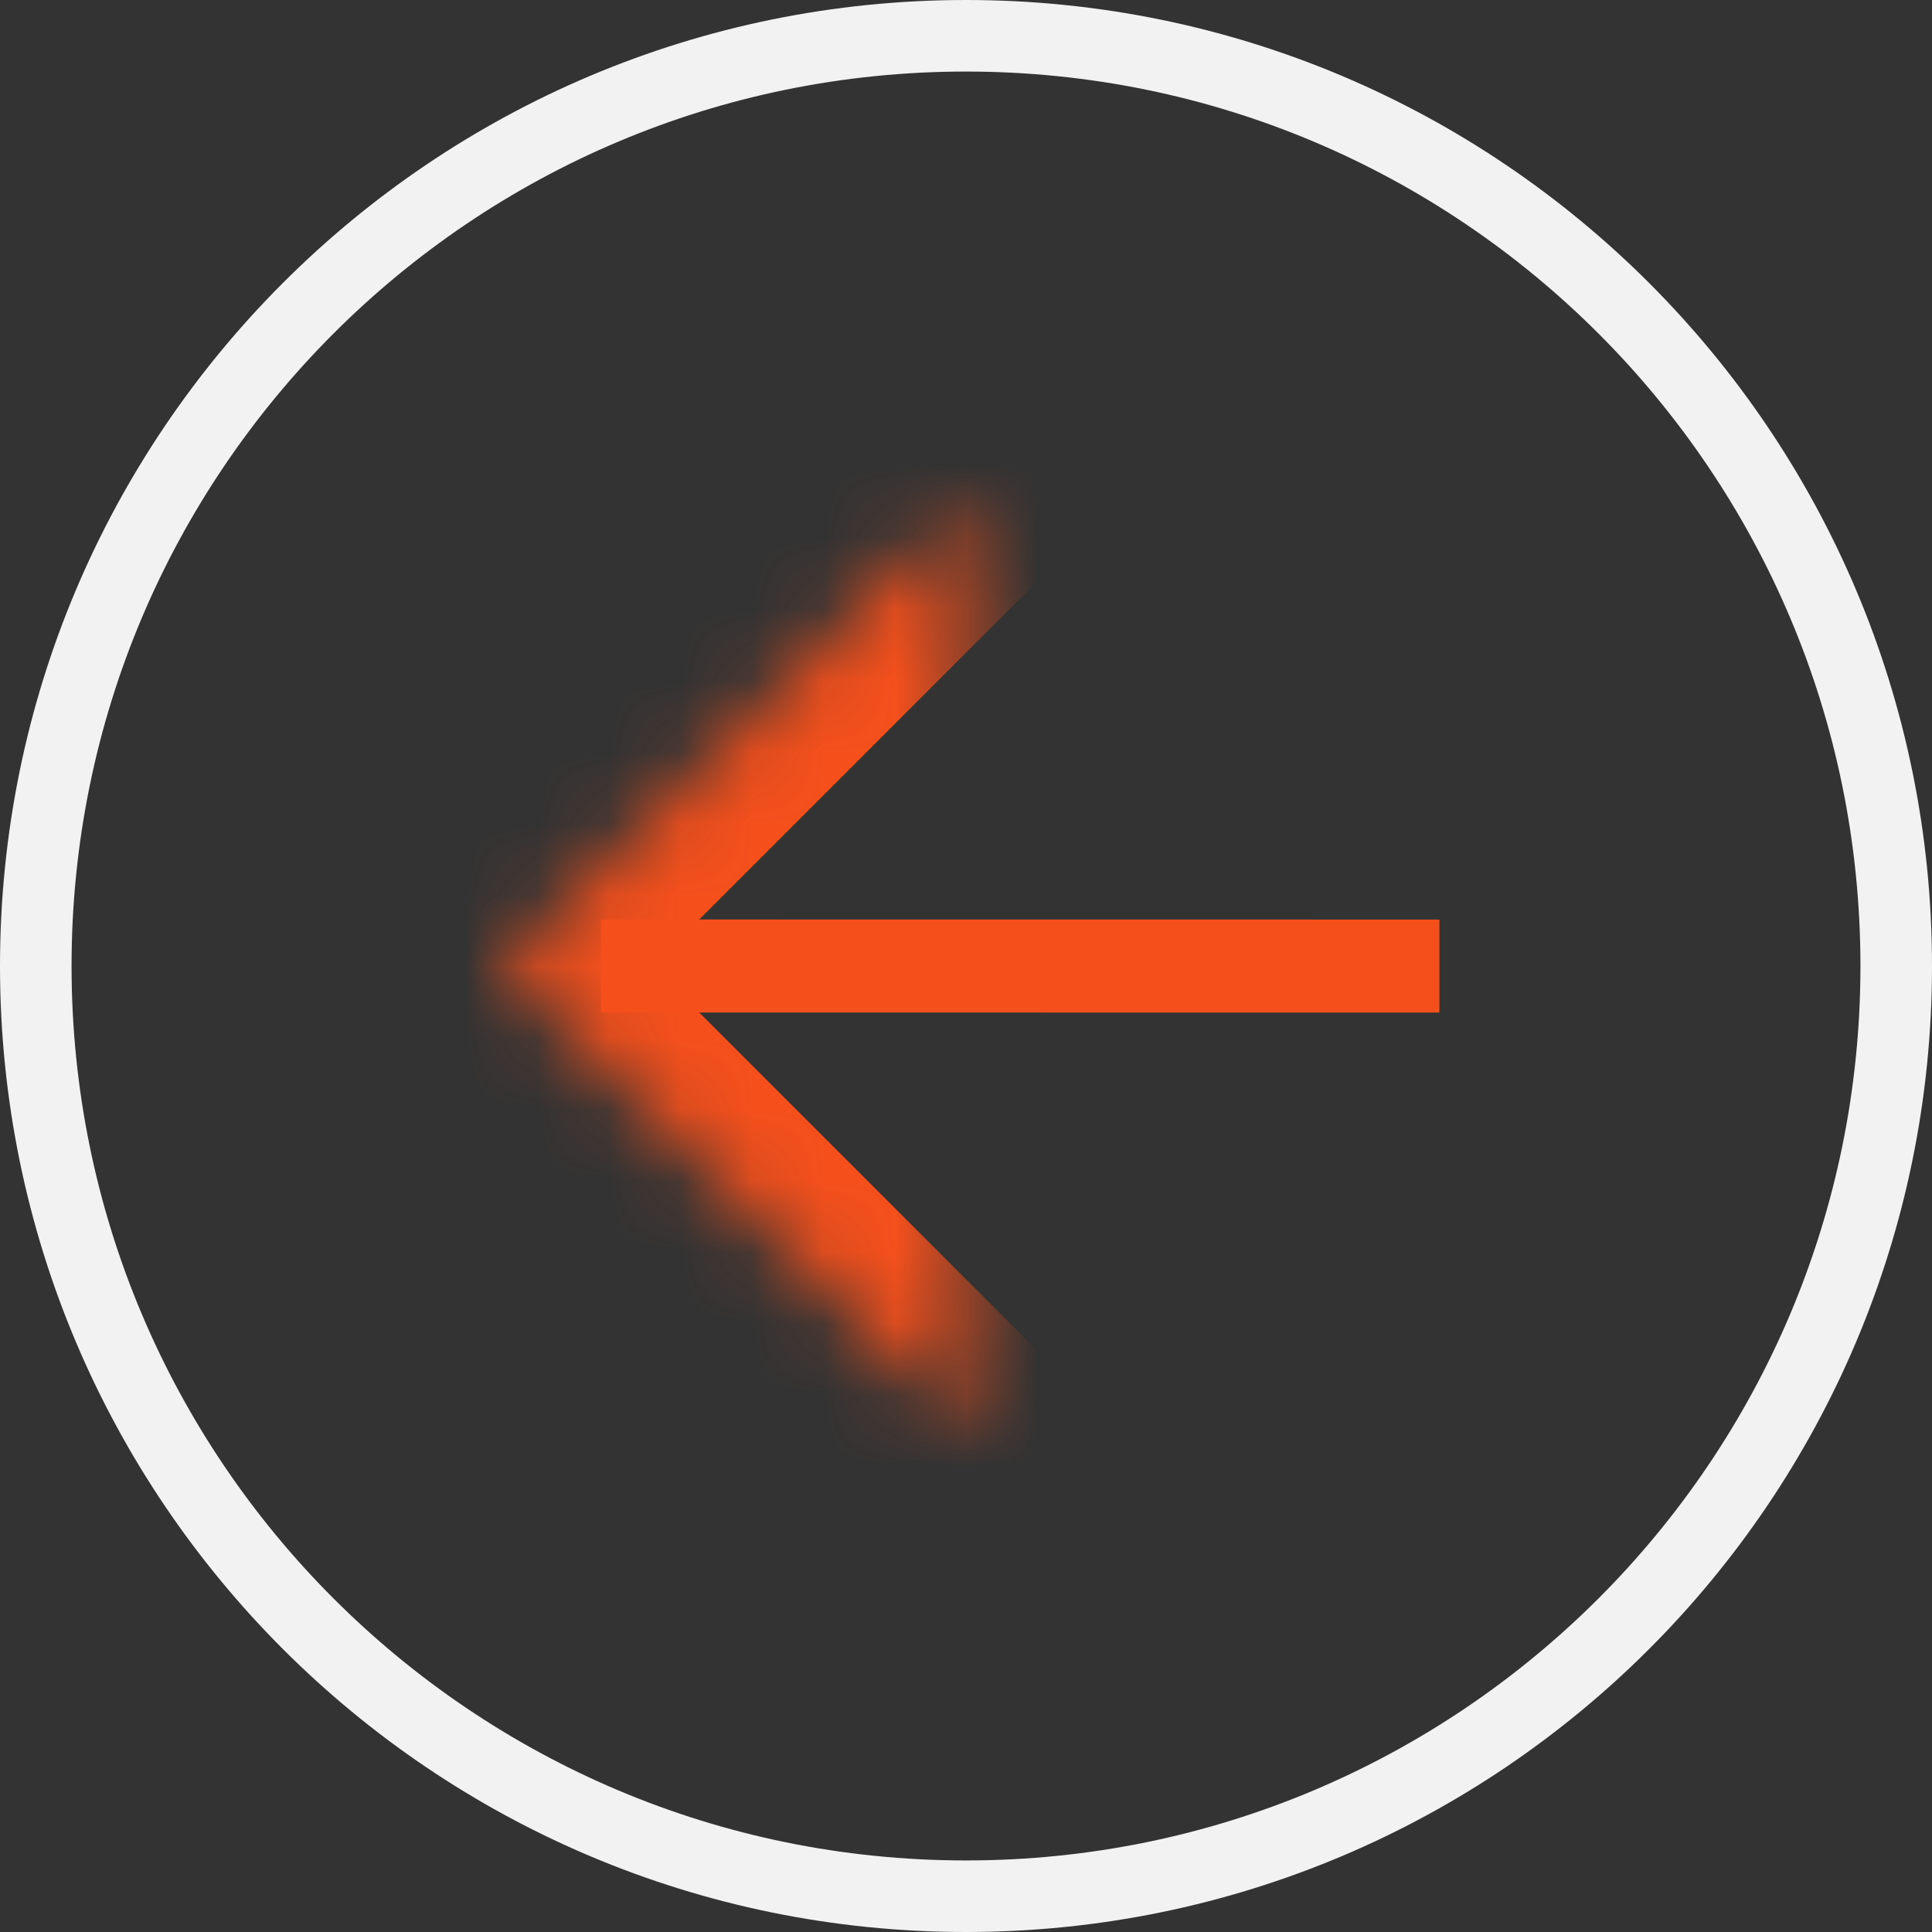
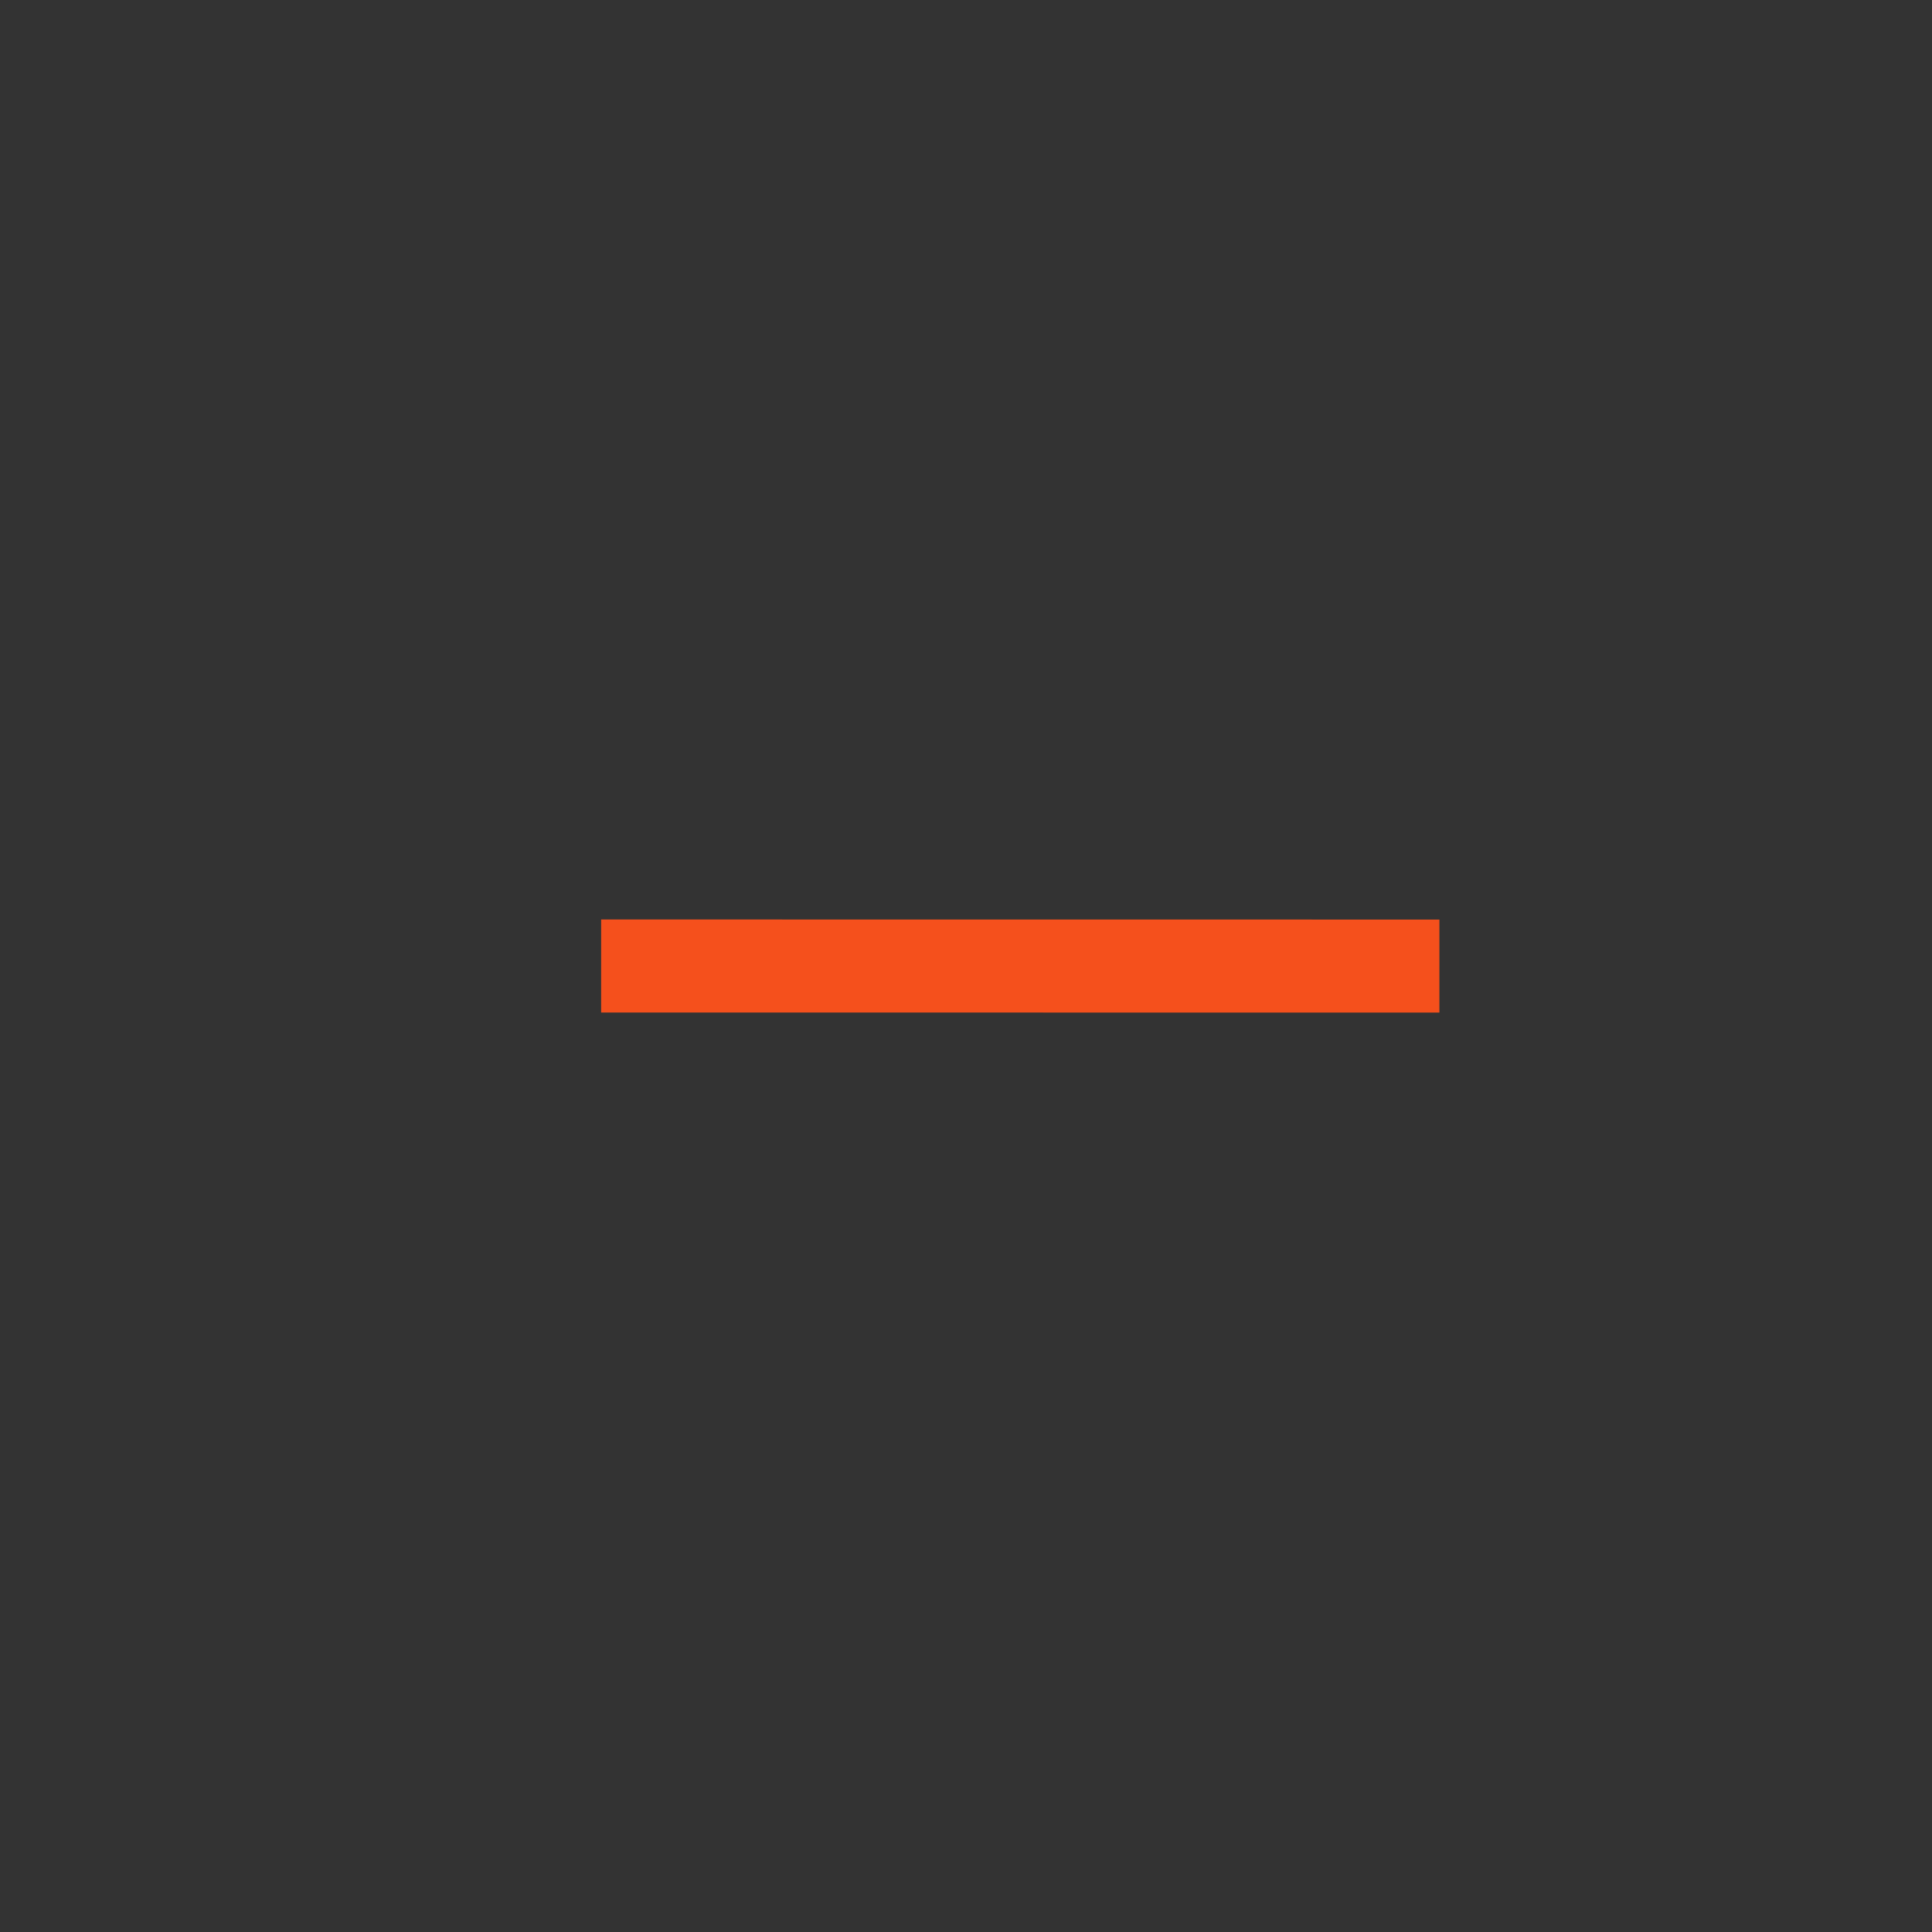
<svg xmlns="http://www.w3.org/2000/svg" width="27" height="27" viewBox="0 0 27 27" fill="none">
  <rect x="0" y="0" width="27" height="27" fill="#333333" stroke="none" />
  <g clip-path="url(#clip0_962_3850)">
-     <path d="M13.5 26.5C20.68 26.5 26.5 20.68 26.5 13.5C26.5 6.32 20.68 0.5 13.5 0.5C6.32 0.5 0.5 6.32 0.5 13.5C0.5 20.68 6.32 26.5 13.5 26.5Z" stroke="#F2F2F2" />
    <mask id="mask0_962_3850" style="mask-type:alpha" maskUnits="userSpaceOnUse" x="7" y="7" width="7" height="13">
      <path d="M13.5 7L7 13.5L13.5 20" fill="white" />
    </mask>
    <g mask="url(#mask0_962_3850)">
-       <path d="M12.44 5.94L13.5 4.879L15.622 7L14.561 8.061L12.44 5.94ZM7 13.5L5.939 14.56C5.658 14.279 5.5 13.898 5.5 13.5C5.5 13.102 5.658 12.72 5.939 12.439L7 13.5ZM14.561 18.939L15.622 20L13.5 22.122L12.44 21.061L14.561 18.939ZM14.561 8.061L8.061 14.561L5.939 12.439L12.44 5.94L14.561 8.061ZM8.061 12.439L14.561 18.939L12.44 21.061L5.939 14.56L8.061 12.439Z" fill="#F5501C" />
-     </g>
+       </g>
  </g>
  <path d="M9.051 13.5L19.466 13.501" stroke="#F5501C" stroke-width="1.3" stroke-miterlimit="10" stroke-linecap="square" stroke-linejoin="round" />
  <defs>
    <clipPath id="clip0_962_3850">
-       <rect width="27" height="27" fill="white" />
-     </clipPath>
+       </clipPath>
  </defs>
</svg>